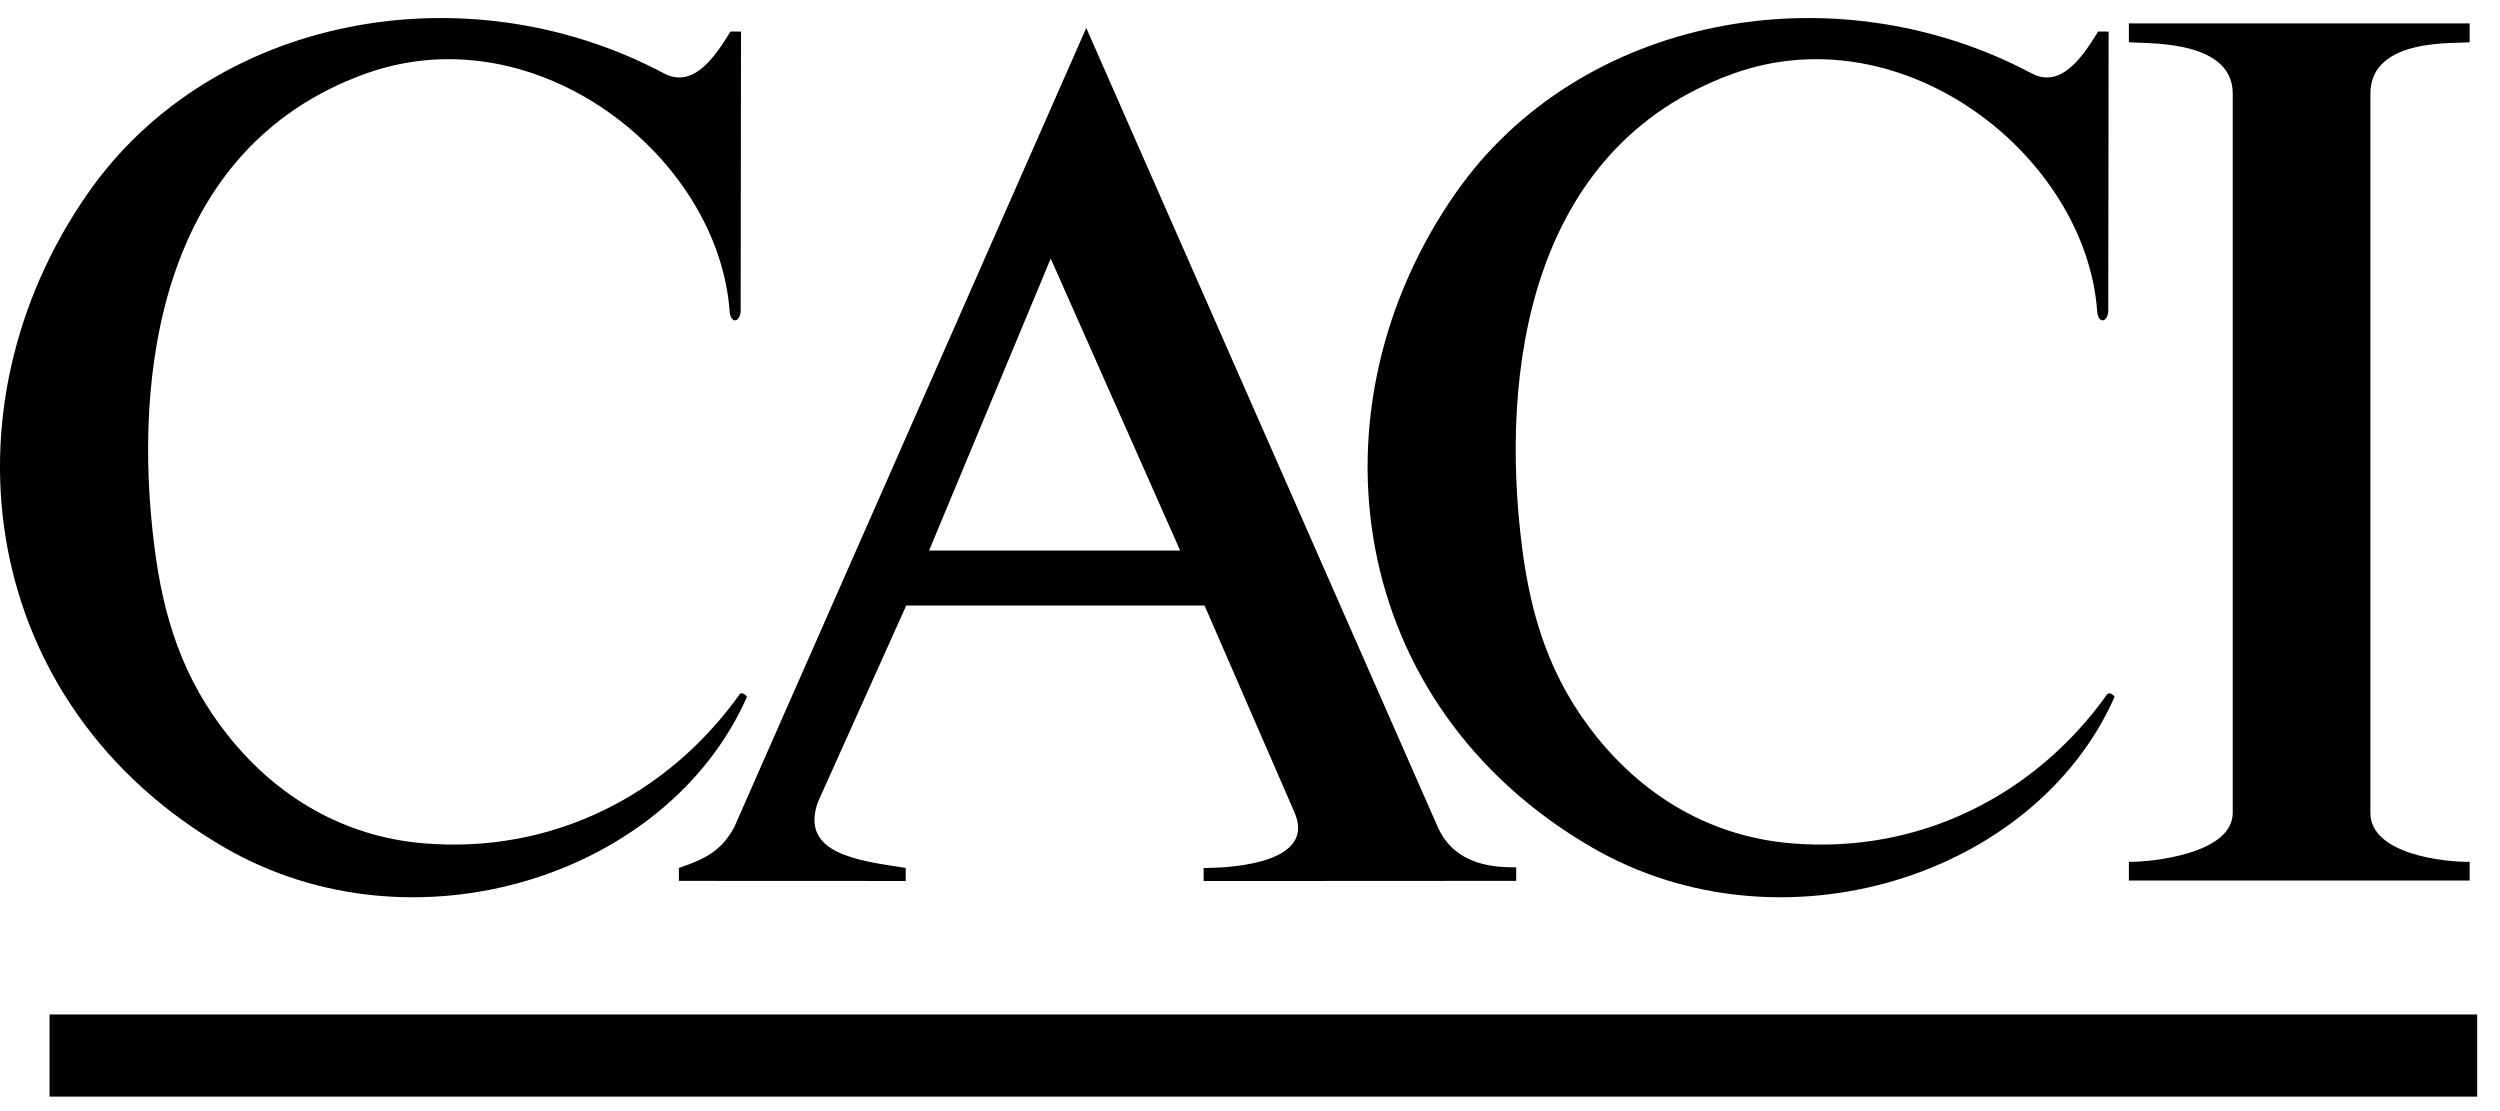
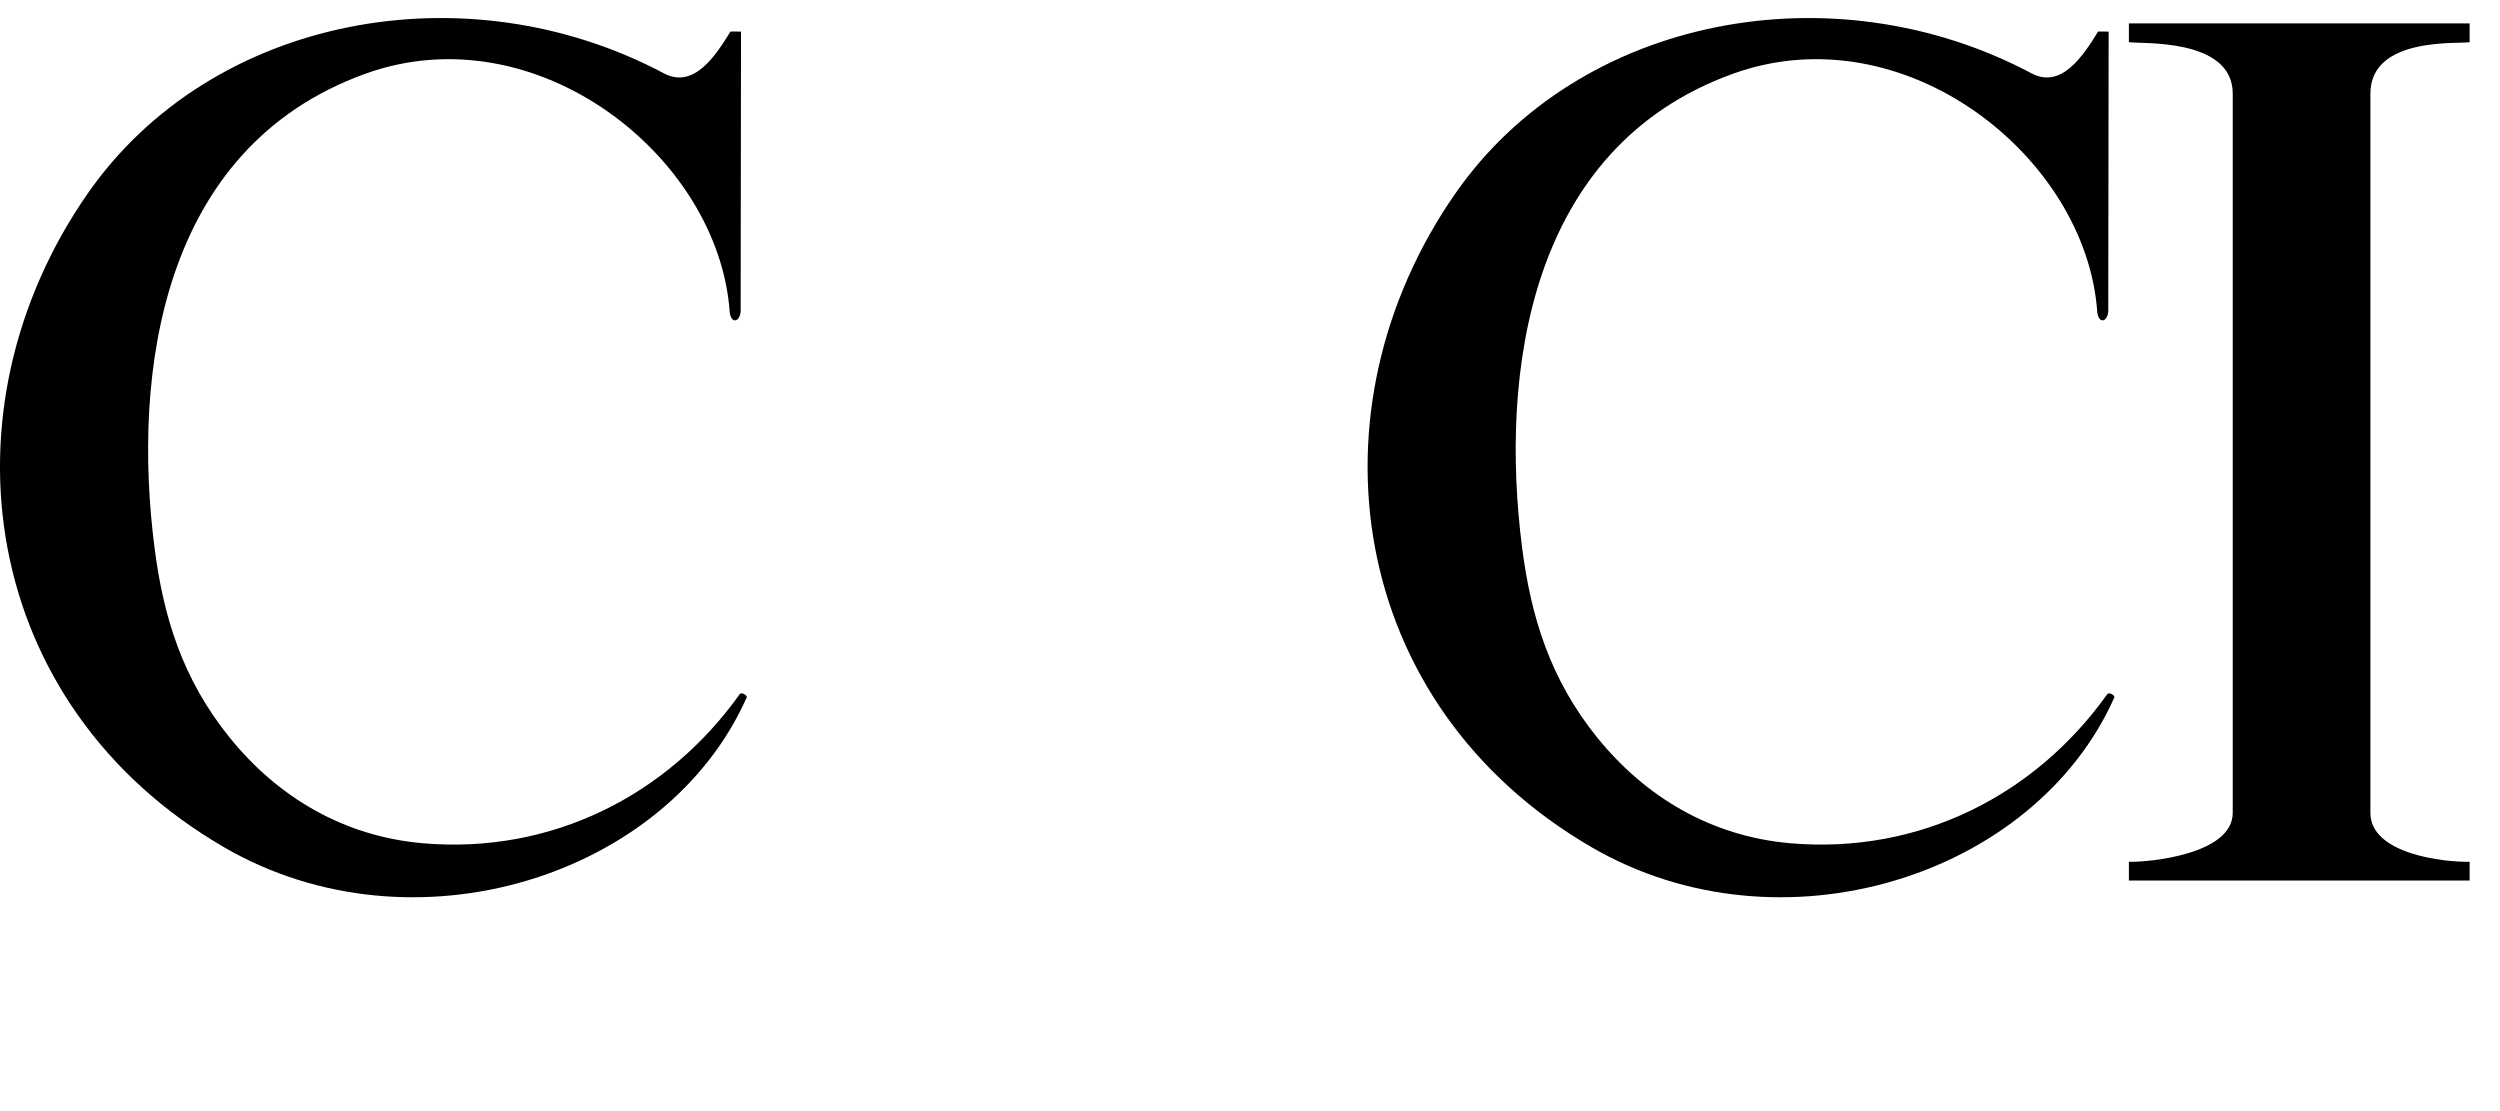
<svg xmlns="http://www.w3.org/2000/svg" width="99" height="44" viewBox="0 0 99 44" fill="none">
  <path d="M29.344 1.251L29.33 12.341C29.287 12.771 28.953 12.821 28.897 12.367C28.472 6.203 21.236 0.467 14.449 2.927C6.351 5.863 5.238 14.785 6.117 21.67C6.465 24.399 7.212 26.883 9.098 29.212C10.993 31.555 13.593 33.119 16.747 33.393C21.875 33.834 26.45 31.475 29.291 27.492C29.365 27.384 29.605 27.548 29.571 27.616C26.407 34.742 16.35 37.88 8.894 33.563C-0.861 27.916 -2.473 16.202 3.474 7.662C8.366 0.633 18.438 -1.268 26.289 2.904C27.474 3.533 28.336 2.211 28.928 1.248L29.344 1.251ZM93.868 32.189C93.868 33.834 96.818 34.147 97.798 34.128V34.869H84.304V34.128C85.11 34.146 88.416 33.834 88.416 32.189V3.707C88.416 1.481 84.753 1.75 84.304 1.669V0.926H97.798V1.67C97.352 1.75 93.868 1.44 93.868 3.708L93.868 32.189ZM83.502 1.251L83.487 12.341C83.442 12.771 83.108 12.821 83.052 12.367C82.63 6.203 75.393 0.467 68.606 2.927C60.509 5.863 59.395 14.784 60.273 21.67C60.623 24.399 61.37 26.883 63.254 29.212C65.151 31.555 67.749 33.119 70.902 33.393C76.031 33.834 80.606 31.475 83.446 27.492C83.52 27.384 83.762 27.548 83.729 27.616C80.561 34.742 70.507 37.88 63.05 33.563C53.295 27.916 51.684 16.202 57.632 7.662C62.523 0.634 72.597 -1.268 80.449 2.904C81.632 3.533 82.492 2.211 83.086 1.248L83.502 1.251Z" fill="black" />
-   <path d="M36.791 21.802L41.609 10.24L46.734 21.802H36.791ZM56.96 32.806L43.016 1.108L29.073 32.762C28.586 33.662 27.966 34.01 26.885 34.369V34.883L35.866 34.887V34.37C33.962 34.079 31.681 33.806 32.382 31.779L35.873 24.01L35.882 23.98H47.7L47.711 24.003L51.285 32.226C52.044 34.102 49.032 34.373 47.664 34.371V34.889L60.042 34.882V34.346C59.283 34.346 57.676 34.323 56.96 32.805" fill="black" />
-   <path d="M1.961 40.173H98.096V43.426H1.961V40.173Z" fill="black" />
</svg>